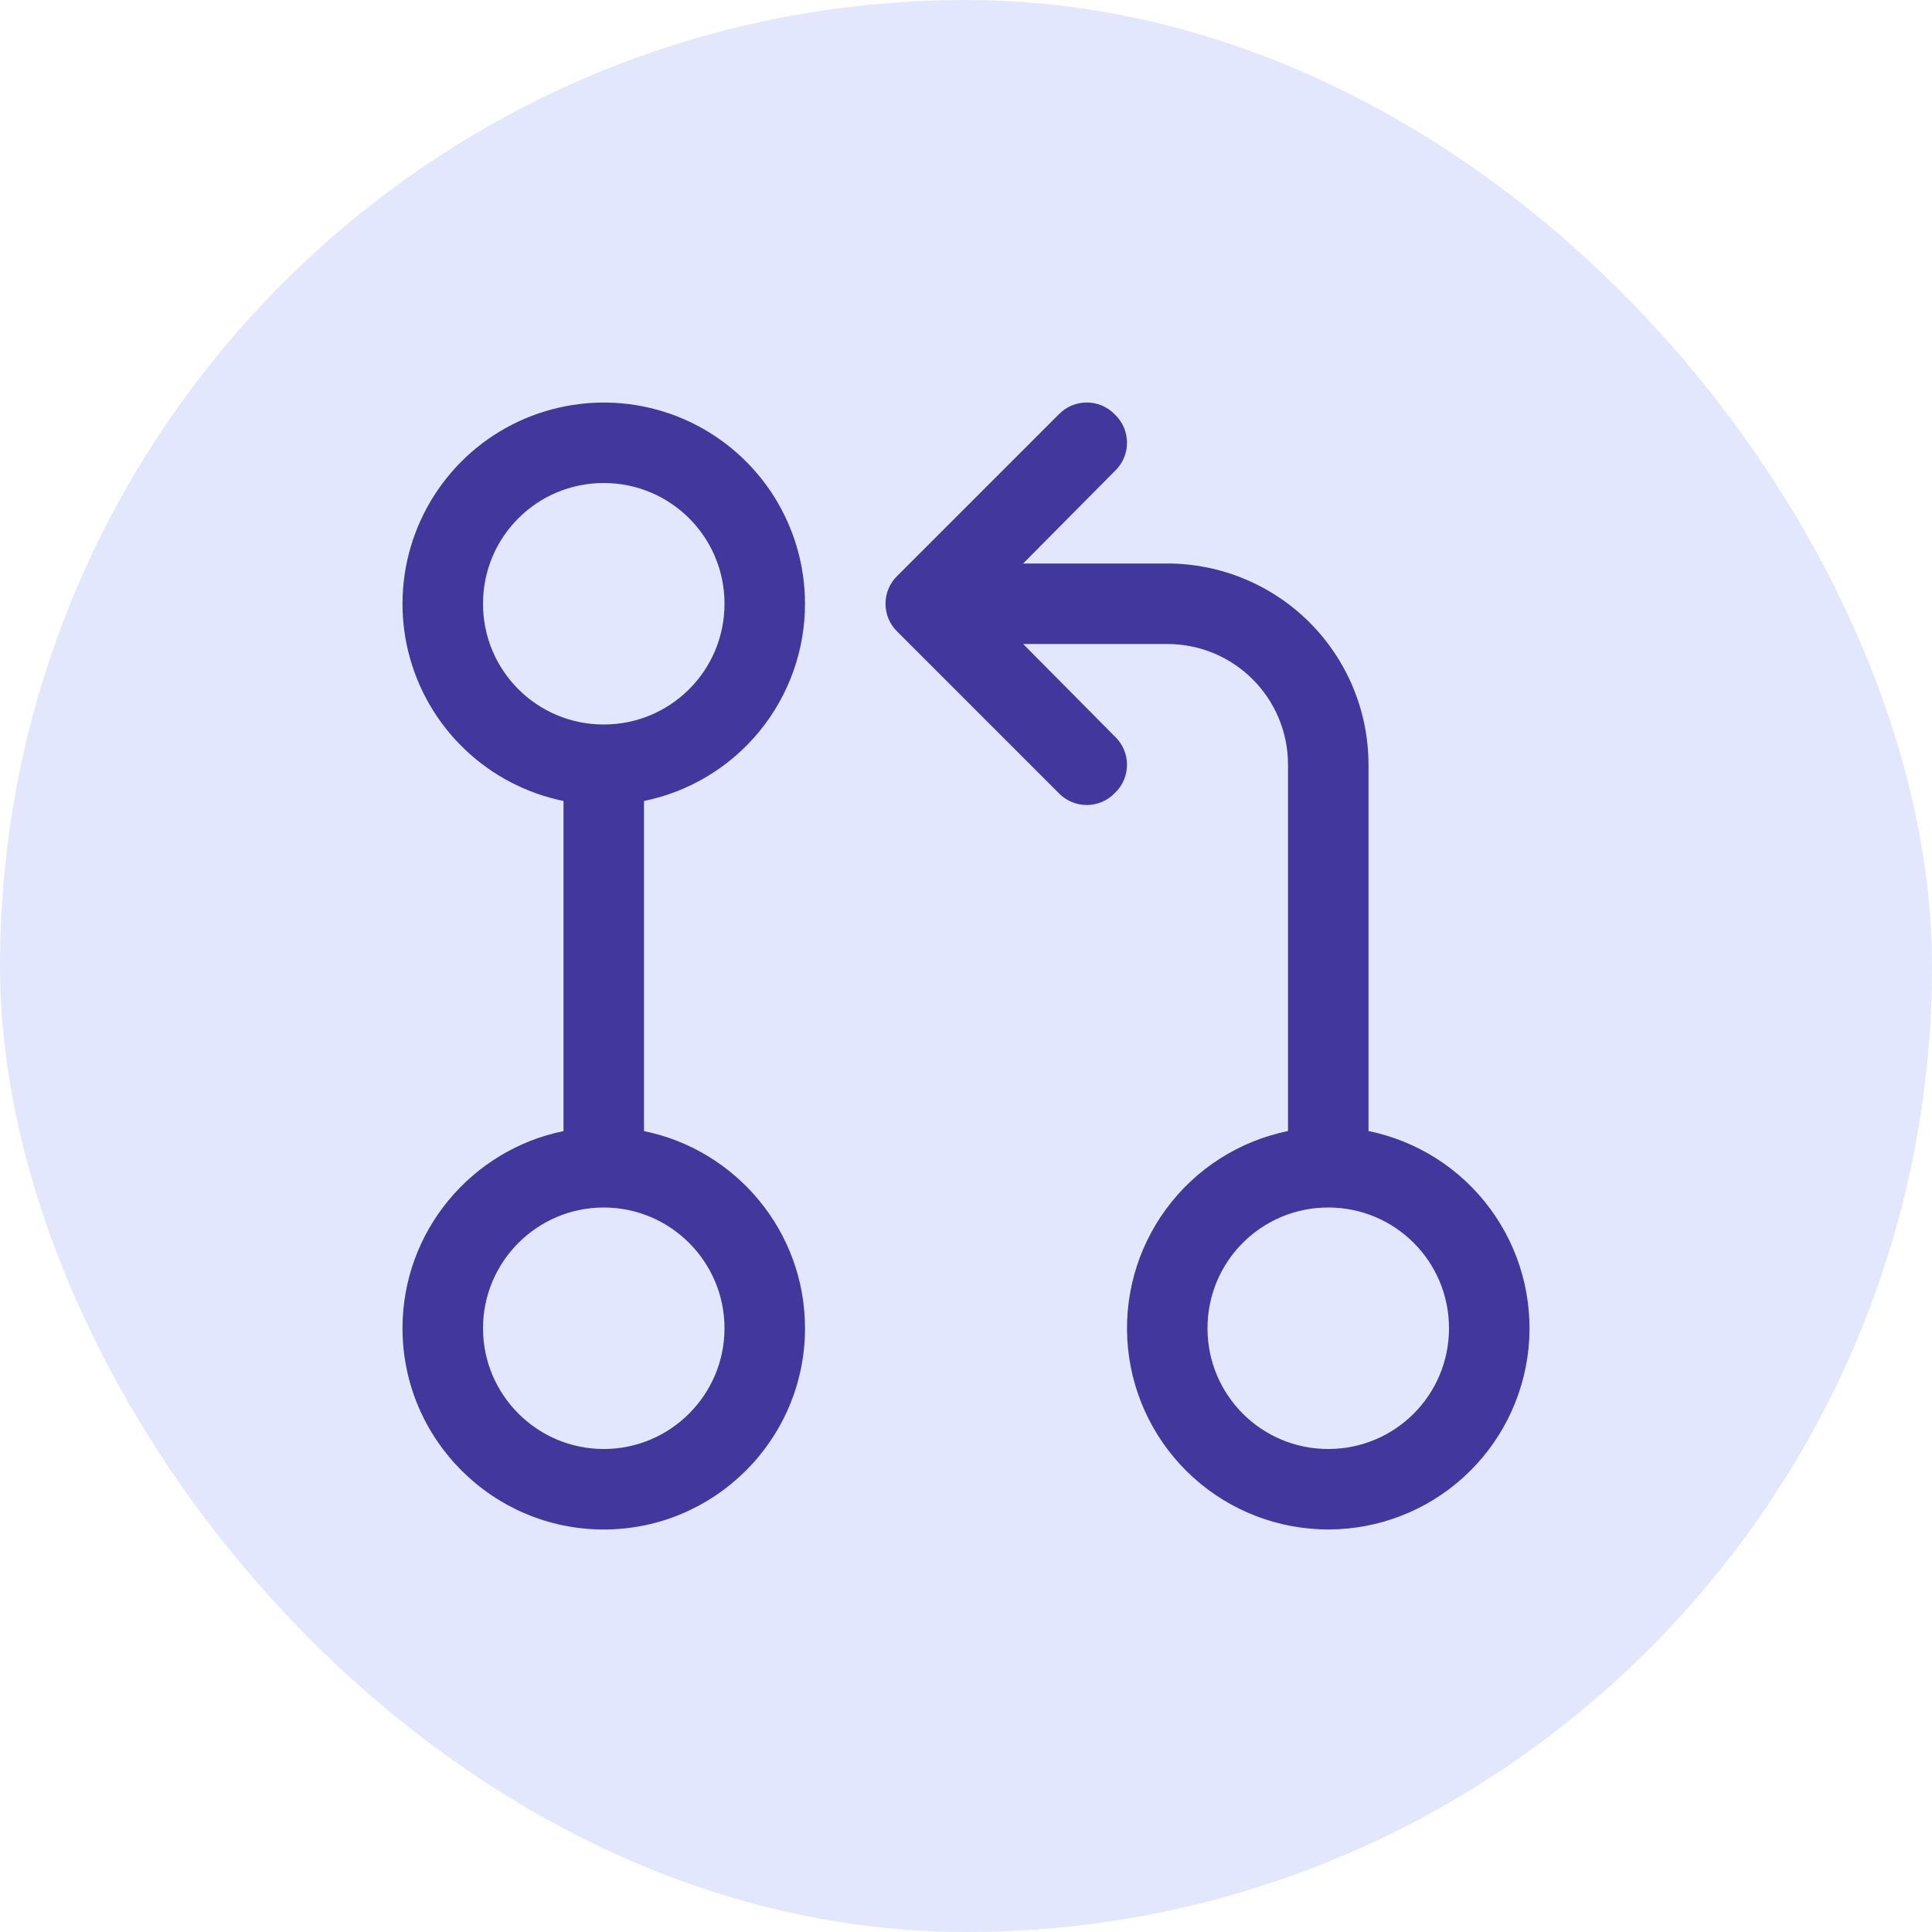
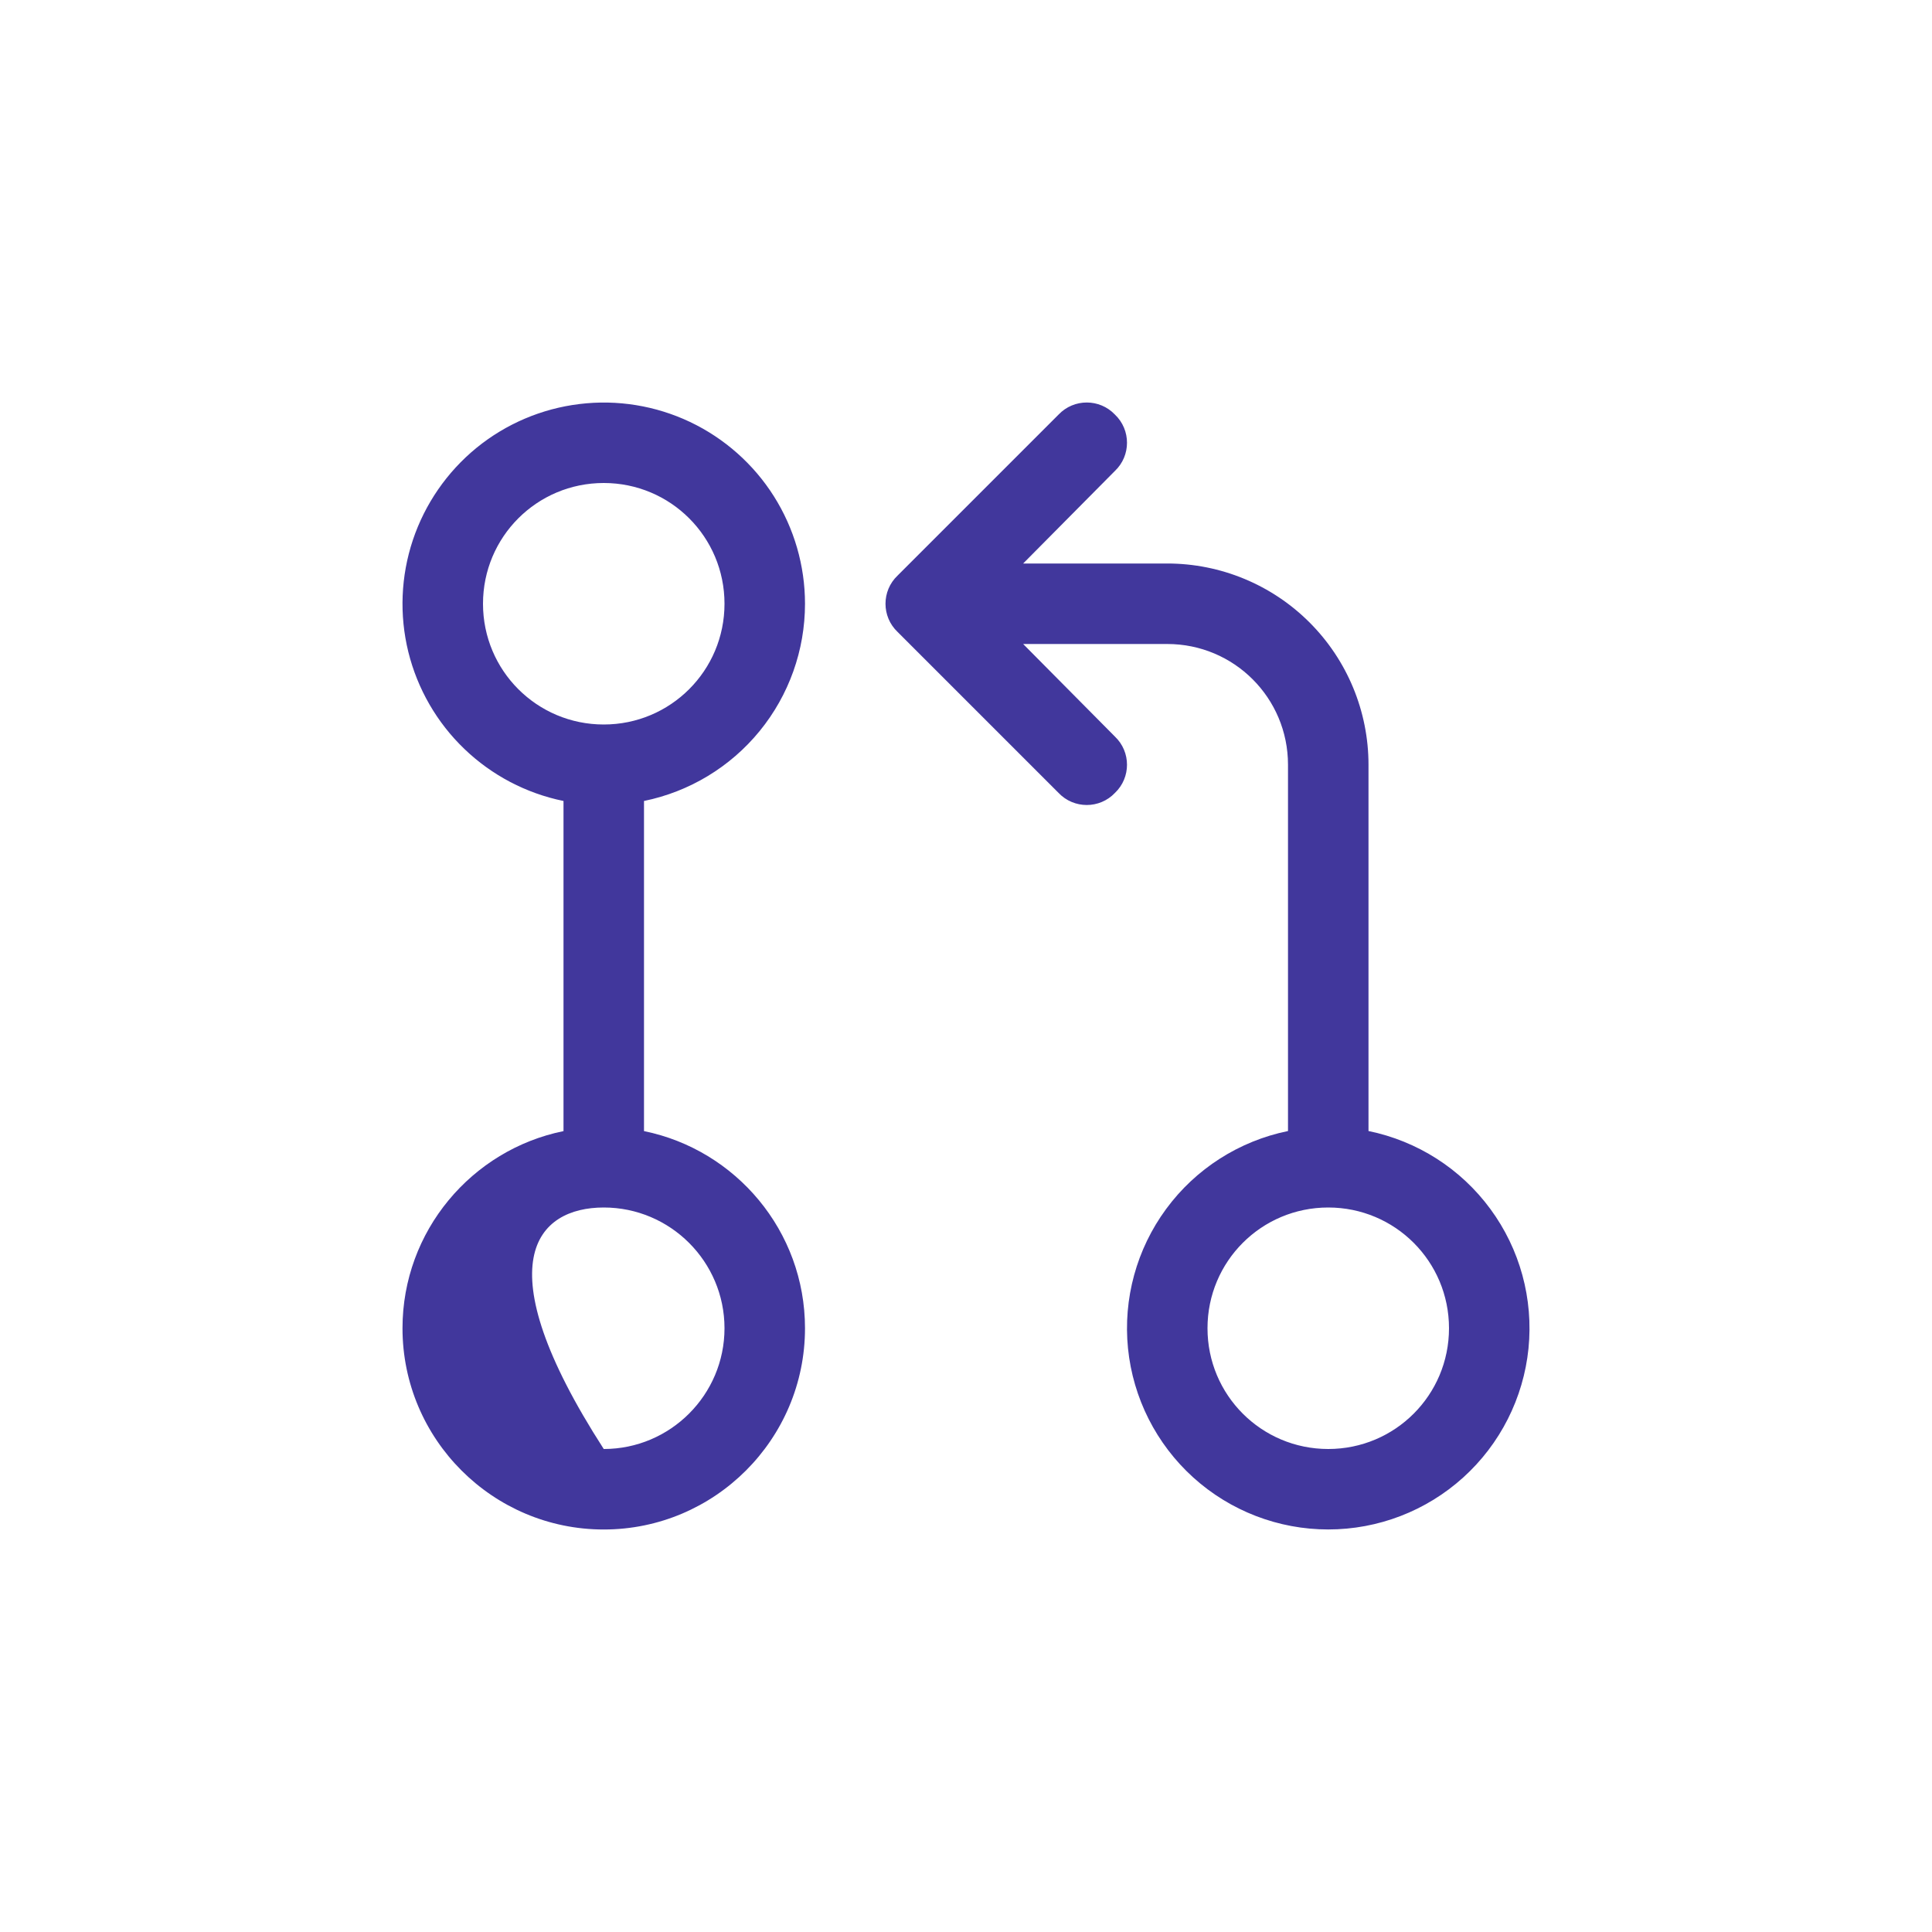
<svg xmlns="http://www.w3.org/2000/svg" width="48" height="48" viewBox="0 0 48 48" fill="none">
-   <rect width="48" height="48" rx="24" fill="#E2E7FD" />
-   <path d="M34 28.1V19C34 17.674 33.473 16.402 32.535 15.464C31.598 14.527 30.326 14 29 14H25.42L27.7 11.7C28.1 11.32 28.1 10.68 27.7 10.3C27.32 9.9 26.68 9.9 26.3 10.3L22.3 14.3C21.9 14.68 21.9 15.32 22.3 15.7L26.3 19.7C26.68 20.1 27.32 20.1 27.7 19.7C28.1 19.32 28.1 18.68 27.7 18.3L25.42 16H29C30.66 16 32 17.34 32 19V28.1C30.786 28.348 29.707 29.038 28.973 30.036C28.238 31.034 27.901 32.269 28.025 33.502C28.15 34.734 28.728 35.877 29.647 36.708C30.566 37.539 31.761 37.999 33 37.999C34.239 37.999 35.434 37.539 36.353 36.708C37.272 35.877 37.85 34.734 37.975 33.502C38.099 32.269 37.762 31.034 37.027 30.036C36.293 29.038 35.214 28.348 34 28.1ZM33 36C31.34 36 30 34.66 30 33C30 31.34 31.34 30 33 30C34.66 30 36 31.34 36 33C36 34.66 34.66 36 33 36ZM20 15C20 14.054 19.731 13.127 19.226 12.328C18.72 11.528 17.997 10.889 17.143 10.483C16.288 10.078 15.336 9.923 14.397 10.038C13.457 10.152 12.57 10.53 11.837 11.128C11.105 11.727 10.557 12.521 10.257 13.418C9.958 14.316 9.919 15.279 10.145 16.198C10.372 17.116 10.854 17.952 11.537 18.607C12.219 19.262 13.073 19.711 14 19.9V28.102C11.72 28.566 10 30.586 10 33C10 35.758 12.244 38 15 38C17.756 38 20 35.758 20 33C20 30.584 18.28 28.566 16 28.102V19.9C17.129 19.669 18.144 19.056 18.873 18.163C19.602 17.27 20 16.153 20 15ZM12 15C12 13.34 13.34 12 15 12C16.66 12 18 13.34 18 15C18 16.66 16.66 18 15 18C13.34 18 12 16.66 12 15ZM18 33C18 34.654 16.654 36 15 36C13.346 36 12 34.654 12 33C12 31.346 13.346 30 15 30C16.654 30 18 31.346 18 33Z" fill="#41379C" />
+   <path d="M34 28.1V19C34 17.674 33.473 16.402 32.535 15.464C31.598 14.527 30.326 14 29 14H25.42L27.7 11.7C28.1 11.32 28.1 10.68 27.7 10.3C27.32 9.9 26.68 9.9 26.3 10.3L22.3 14.3C21.9 14.68 21.9 15.32 22.3 15.7L26.3 19.7C26.68 20.1 27.32 20.1 27.7 19.7C28.1 19.32 28.1 18.68 27.7 18.3L25.42 16H29C30.66 16 32 17.34 32 19V28.1C30.786 28.348 29.707 29.038 28.973 30.036C28.238 31.034 27.901 32.269 28.025 33.502C28.15 34.734 28.728 35.877 29.647 36.708C30.566 37.539 31.761 37.999 33 37.999C34.239 37.999 35.434 37.539 36.353 36.708C37.272 35.877 37.85 34.734 37.975 33.502C38.099 32.269 37.762 31.034 37.027 30.036C36.293 29.038 35.214 28.348 34 28.1ZM33 36C31.34 36 30 34.66 30 33C30 31.34 31.34 30 33 30C34.66 30 36 31.34 36 33C36 34.66 34.66 36 33 36ZM20 15C20 14.054 19.731 13.127 19.226 12.328C18.72 11.528 17.997 10.889 17.143 10.483C16.288 10.078 15.336 9.923 14.397 10.038C13.457 10.152 12.57 10.53 11.837 11.128C11.105 11.727 10.557 12.521 10.257 13.418C9.958 14.316 9.919 15.279 10.145 16.198C10.372 17.116 10.854 17.952 11.537 18.607C12.219 19.262 13.073 19.711 14 19.9V28.102C11.72 28.566 10 30.586 10 33C10 35.758 12.244 38 15 38C17.756 38 20 35.758 20 33C20 30.584 18.28 28.566 16 28.102V19.9C17.129 19.669 18.144 19.056 18.873 18.163C19.602 17.27 20 16.153 20 15ZM12 15C12 13.34 13.34 12 15 12C16.66 12 18 13.34 18 15C18 16.66 16.66 18 15 18C13.34 18 12 16.66 12 15ZM18 33C18 34.654 16.654 36 15 36C12 31.346 13.346 30 15 30C16.654 30 18 31.346 18 33Z" fill="#41379C" />
</svg>